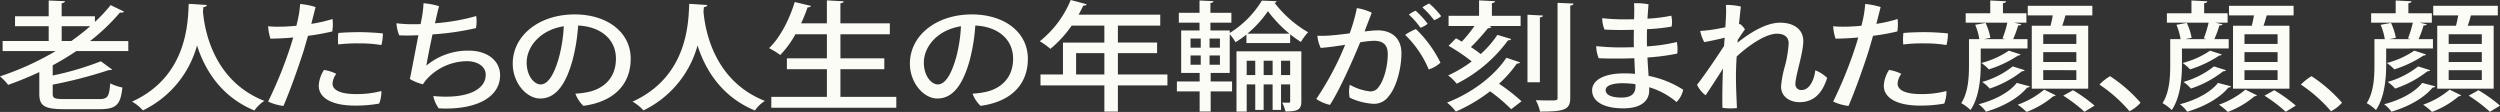
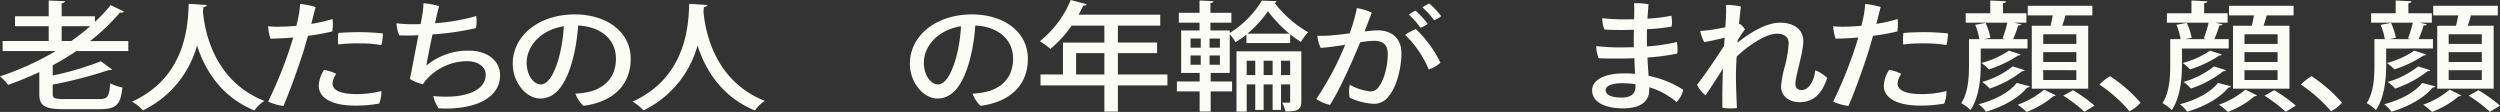
<svg xmlns="http://www.w3.org/2000/svg" width="603" height="27" viewBox="0 0 603 27">
  <rect x="0" y="0" width="603" height="27" fill="#333333" stroke="none" />
  <g id="top_copy1" transform="translate(-352.055 -555.326)">
    <path id="パス_7082" data-name="パス 7082" d="M383.005,567.651H370.458q-2.745,1.845-5.69,3.43v2.459a72.343,72.343,0,0,0,11.614-3.431l2.729,2c-.133.116-.233.116-.8.116a109,109,0,0,1-13.544,3.516v2.2c0,1.086.432,1.286,2.928,1.286h8.187c2.163,0,2.5-.542,2.762-3.8a11.208,11.208,0,0,0,2.928,1c-.432,4.174-1.464,5.232-5.524,5.232h-8.52c-4.692,0-5.99-.771-5.99-3.687v-5.261c-2.429,1.143-4.958,2.172-7.52,3.088a12.946,12.946,0,0,0-1.964-2.058,68.161,68.161,0,0,0,13.412-6.091h-12.78v-2.43H363.8v-3.574h-8.12v-2.4h8.12v-3.8l3.926.172c-.033.257-.266.4-.8.485v3.146h8.02v1.373a37.9,37.9,0,0,0,3.794-4.061l3.261,1.573a.9.9,0,0,1-.665.229,1.263,1.263,0,0,1-.333-.03,48.861,48.861,0,0,1-7.222,6.892h9.219Zm-16.074-2.43h2.329c1.6-1.144,3.129-2.316,4.559-3.574h-6.888Z" fill="#fbfcf5" />
    <path id="パス_7083" data-name="パス 7083" d="M401.944,556.538c-.033.286-.333.43-.832.515l-.1,1.058c.366,4.316,2.429,16.693,14.809,21.553a8.274,8.274,0,0,0-2.4,2.316c-8.22-3.4-12.047-10.062-13.844-15.693a24.617,24.617,0,0,1-13.046,15.664,10.6,10.6,0,0,0-2.629-2.115c13.645-6.174,13.445-19.751,13.678-23.582Z" fill="#fbfcf5" />
    <path id="パス_7084" data-name="パス 7084" d="M419.387,561.766c1.264,0,2.7-.086,4.159-.229.1-.427.2-.827.266-1.113a25.628,25.628,0,0,0,.633-4.143,18.837,18.837,0,0,1,3.727.743c-.166.686-.566,2.229-1.031,4.057a34,34,0,0,0,5.125-1.172,11.345,11.345,0,0,1-.067,3,54.727,54.727,0,0,1-5.857,1.057c-.333,1.143-.666,2.286-.965,3.343-1.3,4.085-3.428,10.085-4.959,13.57a12.253,12.253,0,0,1-3.694-1.057,101.724,101.724,0,0,0,5.391-13.284c.234-.742.466-1.485.666-2.17-1.831.17-3.694.256-5.491.285a12.158,12.158,0,0,1-.566-3,22.522,22.522,0,0,0,2.63.113Zm24.66,15.513a7.992,7.992,0,0,1-.533,3.028,32.159,32.159,0,0,1-5.891.486c-5.558,0-8.719-1.885-8.686-4.827a7.679,7.679,0,0,1,1.265-3.772,9.948,9.948,0,0,1,2.962.943,4.319,4.319,0,0,0-.9,2.314c-.034,1.315,1.3,2.572,5.756,2.572A23.649,23.649,0,0,0,444.047,577.28Zm-5.159-14.2c1.564,0,4.093.142,5.524.314a11.972,11.972,0,0,1-.365,2.8,30.964,30.964,0,0,0-5.226-.4,37.65,37.65,0,0,0-5.191.257,12.967,12.967,0,0,1,.033-2.771c1.664-.142,3.562-.2,5.191-.2Z" fill="#fbfcf5" />
    <path id="パス_7085" data-name="パス 7085" d="M453.9,559.424a26.283,26.283,0,0,0,.367-3.317,17.393,17.393,0,0,1,3.76.716c-.166.457-.532,2.085-1,4.115a48.76,48.76,0,0,0,9.95-1.744,8.687,8.687,0,0,1-.066,2.916,66.147,66.147,0,0,1-10.483,1.515c-.632,3.058-1.3,6.259-1.464,7.516a15.616,15.616,0,0,1,10.217-3.6c4.626,0,7.554,2.543,7.554,5.915,0,5.687-6.389,8.46-14.809,8a7.859,7.859,0,0,1-1.3-2.973c7.687.772,12.645-1.286,12.645-5.143,0-1.915-1.9-3.258-4.525-3.258a13.31,13.31,0,0,0-9.519,4.144,8.874,8.874,0,0,0-1.1,1.429,11.058,11.058,0,0,1-3.162-1.286c.167-.658.366-1.743.6-2.915.366-1.973.965-5,1.464-7.631-1.8.086-3.428.086-4.626.029a9.29,9.29,0,0,1-.665-2.915,30.819,30.819,0,0,0,4.227.228c.5,0,1.031,0,1.6-.029Z" transform="translate(-0.059)" fill="#fbfcf5" />
    <path id="パス_7086" data-name="パス 7086" d="M504.257,569.5c0,6.248-4.127,10.383-11.415,11.354a7.823,7.823,0,0,1-1.931-2.939,20.079,20.079,0,0,0,2.962-.37c3.461-.684,6.822-3.081,6.822-8.072,0-4.621-3.593-7.731-9.118-7.987a44.323,44.323,0,0,1-1.331,8.3c-1.5,5.419-3.794,9.3-7.821,9.3-3.327,0-6.622-3.8-6.622-8.415,0-6.733,6.29-11.867,14.942-11.867C498.532,558.8,504.257,563.05,504.257,569.5Zm-17.306-.313a35.949,35.949,0,0,0,1.165-7.531c-5.957.971-8.952,5.134-8.952,8.758,0,3.338,1.9,5.277,3.361,5.277C484.289,575.687,485.786,573.349,486.951,569.183Z" transform="translate(-0.077)" fill="#fbfcf5" />
    <path id="パス_7087" data-name="パス 7087" d="M522.764,556.538c-.034.286-.333.43-.832.515l-.1,1.058c.366,4.316,2.43,16.693,14.81,21.553a8.278,8.278,0,0,0-2.4,2.316c-8.22-3.4-12.047-10.062-13.844-15.693a24.614,24.614,0,0,1-13.046,15.664,10.615,10.615,0,0,0-2.628-2.115c13.644-6.174,13.444-19.751,13.677-23.582Z" transform="translate(-0.096)" fill="#fbfcf5" />
-     <path id="パス_7088" data-name="パス 7088" d="M554.882,578.684H568.36v2.63H538.209v-2.63H551.62v-6.662h-9.65v-2.63h9.65v-5.8h-7.587a24.434,24.434,0,0,1-3.661,5,21.034,21.034,0,0,0-2.7-1.658c2.629-2.486,4.891-6.86,6.189-11.12l3.927.943c-.1.229-.366.344-.832.344a35.049,35.049,0,0,1-1.564,3.859h6.223v-5.545l4.061.229c-.034.228-.267.4-.8.486v4.83H566.8v2.63H554.882v5.8h10.583v2.63H554.882Z" transform="translate(-0.116)" fill="#fbfcf5" />
    <path id="パス_7089" data-name="パス 7089" d="M600.113,569.5c0,6.248-4.127,10.383-11.415,11.354a7.809,7.809,0,0,1-1.93-2.939,20.082,20.082,0,0,0,2.961-.37c3.461-.684,6.823-3.081,6.823-8.072,0-4.621-3.594-7.731-9.118-7.987a44.325,44.325,0,0,1-1.331,8.3c-1.5,5.419-3.794,9.3-7.822,9.3-3.327,0-6.622-3.8-6.622-8.415,0-6.733,6.29-11.867,14.943-11.867C594.389,558.8,600.113,563.05,600.113,569.5Zm-17.3-.313a36.08,36.08,0,0,0,1.165-7.531c-5.957.971-8.952,5.134-8.952,8.758,0,3.338,1.9,5.277,3.361,5.277C580.146,575.687,581.643,573.349,582.808,569.183Z" transform="translate(-0.137)" fill="#fbfcf5" />
    <path id="パス_7090" data-name="パス 7090" d="M633.795,573.287v2.631H621.848v6.321h-3.262v-6.321H603.178v-2.631H608.6v-7.693h9.983V561.5H610.7a27.49,27.49,0,0,1-5.125,5.605,20.309,20.309,0,0,0-2.562-1.831,24.655,24.655,0,0,0,7.454-9.953l3.86,1.03c-.1.229-.4.372-.832.315-.332.743-.731,1.487-1.131,2.2h19.7V561.5H621.848v4.09H631.3v2.545h-9.451v5.148Zm-22.031,0h6.822v-5.148h-6.822Z" transform="translate(-0.157 0)" fill="#fbfcf5" />
    <path id="パス_7091" data-name="パス 7091" d="M648.842,572.916h-4.593v2.059h5.159v2.4h-5.159v4.861h-2.662v-4.861H636.1v-2.4h5.491v-2.059h-4.459V562.678h4.426V560.79h-4.992v-2.374h4.992v-2.974l3.361.172c-.033.229-.2.371-.732.429v2.373h5.058v2.374h-5.058v1.888h4.659v.6a23.618,23.618,0,0,0,7.754-7.807l3.561.143a.619.619,0,0,1-.5.4,27.571,27.571,0,0,0,8.087,7.092,13.016,13.016,0,0,0-1.73,2.346,28.989,28.989,0,0,1-2.6-1.859v2.117H652.869V563.65a22.345,22.345,0,0,1-2.629,1.858,10.572,10.572,0,0,0-1.4-1.917Zm-9.451-8.294v2.2h2.463v-2.2Zm0,4.09v2.231h2.463v-2.231Zm7.088-1.887v-2.2h-2.5v2.2Zm0,4.118v-2.231h-2.5v2.231Zm19.635-3.232v12.1c0,1.974-.9,2.4-3.827,2.4a8.9,8.9,0,0,0-.8-2.145c.7.03,1.4.03,1.631.03.233-.03.3-.086.3-.344V575.69h-2.2v6.148h-2.03V575.69h-2.164v6.148H655V575.69h-2.063v6.549h-2.463V567.711Zm-13.178,5.72H655V569.97h-2.063Zm10.316-9.981a30.533,30.533,0,0,1-5.191-5.434,26.23,26.23,0,0,1-4.959,5.434Zm-6.224,9.981h2.164V569.97h-2.164Zm4.194,0h2.2V569.97h-2.2Z" transform="translate(-0.178)" fill="#fbfcf5" />
    <path id="パス_7092" data-name="パス 7092" d="M690.278,568.164c0,3.428-1.1,8.085-3.094,10.4a4.328,4.328,0,0,1-3.7,1.8,15.438,15.438,0,0,1-5.69-1.485,7.5,7.5,0,0,1,.033-3.115,12.664,12.664,0,0,0,4.825,1.6,2.361,2.361,0,0,0,2.23-1.2c1.3-1.714,2.1-5.171,2.1-7.77,0-2.372-1.231-3.228-3.361-3.228a23.571,23.571,0,0,0-3.294.371c-1.8,4.371-4.992,11.569-7.289,15.083a9.417,9.417,0,0,1-3.294-1.428,71.6,71.6,0,0,0,6.955-13.054c-1.863.286-3.927.6-5.89.743a8.2,8.2,0,0,1-.8-2.943,25.482,25.482,0,0,0,3.827-.115c1.065-.085,2.463-.257,3.961-.457a40.91,40.91,0,0,0,1.73-6.084,12.3,12.3,0,0,1,3.594,1.114c-.4,1.056-1,2.57-1.73,4.513,1.264-.142,2.4-.258,3.2-.258C687.616,562.65,690.278,564.279,690.278,568.164Zm3.494-5.828a29.017,29.017,0,0,1,5.924,8.113,7.838,7.838,0,0,1-2.829,1.628,25.116,25.116,0,0,0-5.69-8.341A12.97,12.97,0,0,1,693.772,562.336Zm1.1-.314a19.039,19.039,0,0,0-2.8-3.171,7.147,7.147,0,0,1,1.631-.943,21.621,21.621,0,0,1,2.9,3.141A5.35,5.35,0,0,1,694.871,562.022Zm3.294-1.829a21.846,21.846,0,0,0-2.828-3.085,7.978,7.978,0,0,1,1.631-.942,18.419,18.419,0,0,1,2.894,3.056A5.669,5.669,0,0,1,698.165,560.193Z" transform="translate(-0.198)" fill="#fbfcf5" />
-     <path id="パス_7093" data-name="パス 7093" d="M716.773,581.667a40.9,40.9,0,0,0-5.091-4.319,39.488,39.488,0,0,1-8.254,4.891,12.443,12.443,0,0,0-2.13-2.174c5.791-2.231,11.315-6.263,14.31-10.81l3.329,1.115a.978.978,0,0,1-.8.287,28.817,28.817,0,0,1-4.293,4.861,47.035,47.035,0,0,1,5.424,4.233Zm-4.759-19.819a.909.909,0,0,1-.832.258,50.366,50.366,0,0,1-4.126,4.576c.865.571,1.7,1.144,2.362,1.687a24.17,24.17,0,0,0,4.027-4.632l3.328,1c-.1.228-.366.314-.765.314a34.47,34.47,0,0,1-12.38,10.467,11.163,11.163,0,0,0-2.064-2,30.554,30.554,0,0,0,5.691-3.375,45.571,45.571,0,0,0-5.591-3.775l1.8-1.8c.433.228.933.515,1.4.8a34.65,34.65,0,0,0,3.062-3.775h-6.257v-2.459h7.355v-3.718l3.86.2c-.033.229-.233.4-.765.457v3.06h6.922v2.459h-7.654Zm12.447-2.774c-.033.229-.267.372-.766.457v15.644H720.7v-16.3Zm3.494-3.06,3.86.171c-.066.258-.233.43-.8.487v22.222c0,2.889-1.3,3.346-7.288,3.346a9.547,9.547,0,0,0-1.032-2.745c1.164.028,2.3.057,3.161.057,2,0,2.1,0,2.1-.688Z" transform="translate(-0.218 0)" fill="#fbfcf5" />
    <path id="パス_7094" data-name="パス 7094" d="M746.462,558.822c.033-1.343,0-1.972-.033-2.715a15.347,15.347,0,0,1,3.494.258c-.1.973-.166,2.144-.267,3.459a37.389,37.389,0,0,0,5.758-.715,6.388,6.388,0,0,1,.066,2.63,47,47,0,0,1-5.923.628c-.034.887-.034,1.83-.034,2.8,0,.429,0,.886.034,1.344a40,40,0,0,0,7.188-1.058,8.873,8.873,0,0,1,.1,2.8,54.262,54.262,0,0,1-7.189.943c.068,1.515.2,3.058.267,4.43a23.929,23.929,0,0,1,8.353,3.343,5.977,5.977,0,0,1-1.6,2.973,18.154,18.154,0,0,0-6.59-3.572v.714c0,2.315-1.6,4.373-6.289,4.373-4.726,0-7.488-1.686-7.488-4.344,0-2.343,2.662-4.087,7.72-4.087.9,0,1.764.028,2.629.114l-.166-3.772c-3.028.114-6.09.114-8.586,0a7.583,7.583,0,0,1-.6-2.916c1.63.172,3.794.314,5.524.314,1.1,0,2.3-.028,3.562-.056-.034-.514-.034-.943-.034-1.344,0-.857,0-1.858.034-2.857-2.73.086-5.292.056-7.089-.057a7.551,7.551,0,0,1-.566-2.744,47.753,47.753,0,0,0,4.892.286c.765,0,1.73,0,2.8-.029Zm.3,16.806a22.633,22.633,0,0,0-3.129-.229c-2.7,0-4.06.686-4.06,1.658,0,.943.965,1.8,3.827,1.8,1.963,0,3.362-.628,3.362-2.657Z" transform="translate(-0.237)" fill="#fbfcf5" />
    <path id="パス_7095" data-name="パス 7095" d="M772.024,561.114a5.375,5.375,0,0,1,1.164,1.285c-.465.657-1.164,1.686-1.73,2.543-.033.229-.033.458-.066.686,2.662-2.143,6.722-4.829,10.283-4.829,3.461,0,5.591,1.743,5.591,4.4,0,2.885-1.9,8.458-1.9,10.315a1.383,1.383,0,0,0,1.565,1.514c1.664,0,2.928-2.115,3.227-4.743a8.6,8.6,0,0,1,2.862,1.829c-1.463,4.686-4.093,5.857-6.689,5.857-2.13,0-4.426-1.171-4.426-3.8a25,25,0,0,1,.932-4.915,27.841,27.841,0,0,0,.9-5.457c0-1.657-1.2-2.344-2.828-2.344-2.663,0-6.723,2.715-9.718,5.515-.1,1.686-.167,3.314-.167,4.629,0,2.6.1,4.6.234,7.8a15.874,15.874,0,0,1-3.494-.057c-.068-2.943,0-6.258.132-9.458-1.364,2.143-3.061,4.743-4.193,6.429a6.751,6.751,0,0,1-2.063-2.544c1-1.228,3.794-5.172,6.523-9.372.033-.685.1-1.343.133-1.971-1.364.344-3.328.772-4.926,1.058a10.018,10.018,0,0,1-.965-2.687c.8-.057,1.631-.143,2.33-.229.965-.114,2.363-.4,3.727-.656.1-1.514.167-2.6.167-3.029a17.556,17.556,0,0,0-.033-2.372,15.317,15.317,0,0,1,3.627.4c-.067.229-.233,1.944-.466,4.258Z" transform="translate(-0.256)" fill="#fbfcf5" />
    <path id="パス_7096" data-name="パス 7096" d="M797.154,561.766c1.265,0,2.7-.086,4.159-.229.1-.427.2-.827.267-1.113a25.628,25.628,0,0,0,.633-4.143,18.828,18.828,0,0,1,3.726.743c-.166.686-.565,2.229-1.031,4.057a33.967,33.967,0,0,0,5.125-1.172,11.3,11.3,0,0,1-.066,3,54.7,54.7,0,0,1-5.858,1.057c-.333,1.143-.666,2.286-.964,3.343-1.3,4.085-3.428,10.085-4.959,13.57a12.259,12.259,0,0,1-3.695-1.057,101.869,101.869,0,0,0,5.392-13.284c.233-.742.466-1.485.666-2.17-1.831.17-3.7.256-5.491.285a12.158,12.158,0,0,1-.567-3,22.531,22.531,0,0,0,2.63.113Zm24.66,15.513a7.974,7.974,0,0,1-.533,3.028,32.145,32.145,0,0,1-5.89.486c-5.558,0-8.719-1.885-8.686-4.827a7.669,7.669,0,0,1,1.265-3.772,9.957,9.957,0,0,1,2.962.943,4.32,4.32,0,0,0-.9,2.314c-.033,1.315,1.3,2.572,5.757,2.572A23.635,23.635,0,0,0,821.814,577.28Zm-5.159-14.2c1.565,0,4.094.142,5.525.314a11.923,11.923,0,0,1-.366,2.8,30.952,30.952,0,0,0-5.225-.4,37.673,37.673,0,0,0-5.192.257,13.037,13.037,0,0,1,.034-2.771c1.664-.142,3.561-.2,5.191-.2Z" transform="translate(-0.275)" fill="#fbfcf5" />
    <path id="パス_7097" data-name="パス 7097" d="M830.1,567.025v4.033c0,3.2-.4,7.807-2.462,10.81a9.933,9.933,0,0,0-2.231-1.658c1.731-2.689,1.864-6.408,1.864-9.181v-6.263h2.5a15.04,15.04,0,0,0-1-3.461l2.5-.457a15,15,0,0,1,1.165,3.6l-1.532.314h5.092l-.632-.172a26.2,26.2,0,0,0,1.165-3.8h-10.05v-2.26H832.4v-3.089l3.828.2c-.034.228-.267.4-.766.456v2.432h5.657v2.26h-2.995l1.8.4c-.1.171-.365.286-.8.286a24.419,24.419,0,0,1-1.2,3.289h3.461v2.259Zm11.847,9.124c-.1.2-.3.286-.665.315-2,2.431-5.625,4.546-9.918,5.806a7.7,7.7,0,0,0-1.764-1.8c3.861-1,7.422-2.86,9.186-5.148Zm-2.229-7.694a.634.634,0,0,1-.6.258,27.792,27.792,0,0,1-7.056,3.347,10.867,10.867,0,0,0-1.8-1.545,21.09,21.09,0,0,0,6.622-2.973Zm1,3.8c-.1.172-.3.258-.665.258a25.783,25.783,0,0,1-7.787,4.175,9.862,9.862,0,0,0-1.8-1.6,21.179,21.179,0,0,0,7.355-3.747Zm7.488,6.064a.9.9,0,0,1-.6.228,21.739,21.739,0,0,1-6.457,3.775,14.728,14.728,0,0,0-2.13-1.744,20.456,20.456,0,0,0,6.39-3.633Zm-5.791-16.789h4.526c.2-.8.4-1.688.533-2.488h-6.024v-2.316h15.575v2.316h-6.49c-.2.744-.466,1.66-.765,2.488h6.256v15.187H842.417Zm10.75,4.4v-2.346H845.18v2.346Zm0,4.347v-2.373H845.18v2.373Zm0,4.347v-2.374H845.18v2.374Zm1.963,7.664a36.5,36.5,0,0,0-5.125-3.889l2.363-1.316a36.877,36.877,0,0,1,5.192,3.718Z" transform="translate(-0.297)" fill="#fbfcf5" />
    <path id="パス_7098" data-name="パス 7098" d="M866.05,582.478a34.933,34.933,0,0,0-7.255-6.426,12.4,12.4,0,0,1,2.562-2.027,35.511,35.511,0,0,1,7.355,6.4A8.814,8.814,0,0,1,866.05,582.478Z" transform="translate(-0.358 -0.325)" fill="#fbfcf5" />
    <path id="パス_7099" data-name="パス 7099" d="M878.7,567.025v4.033c0,3.2-.4,7.807-2.462,10.81a9.926,9.926,0,0,0-2.23-1.658c1.73-2.689,1.864-6.408,1.864-9.181v-6.263h2.5a15.091,15.091,0,0,0-1-3.461l2.5-.457a14.912,14.912,0,0,1,1.165,3.6l-1.531.314h5.092l-.632-.172a26.32,26.32,0,0,0,1.165-3.8H875.07v-2.26h5.924v-3.089l3.827.2c-.033.228-.266.4-.765.456v2.432h5.657v2.26h-2.995l1.8.4c-.1.171-.366.286-.8.286a24.553,24.553,0,0,1-1.2,3.289h3.46v2.259Zm11.848,9.124c-.1.2-.3.286-.665.315-2,2.431-5.625,4.546-9.918,5.806a7.72,7.72,0,0,0-1.764-1.8c3.861-1,7.422-2.86,9.186-5.148Zm-2.23-7.694a.632.632,0,0,1-.6.258,27.808,27.808,0,0,1-7.056,3.347,10.836,10.836,0,0,0-1.8-1.545,21.09,21.09,0,0,0,6.622-2.973Zm1,3.8c-.1.172-.3.258-.665.258a25.759,25.759,0,0,1-7.787,4.175,9.831,9.831,0,0,0-1.8-1.6,21.175,21.175,0,0,0,7.356-3.747Zm7.489,6.064a.9.9,0,0,1-.6.228,21.764,21.764,0,0,1-6.457,3.775,14.784,14.784,0,0,0-2.13-1.744,20.467,20.467,0,0,0,6.39-3.633Zm-5.791-16.789h4.526c.2-.8.4-1.688.532-2.488h-6.023v-2.316h15.575v2.316h-6.49c-.2.744-.466,1.66-.765,2.488h6.256v15.187H891.011Zm10.75,4.4v-2.346h-7.988v2.346Zm0,4.347v-2.373h-7.988v2.373Zm0,4.347v-2.374h-7.988v2.374Zm1.963,7.664a36.5,36.5,0,0,0-5.125-3.889l2.363-1.316a36.863,36.863,0,0,1,5.191,3.718Z" transform="translate(-0.358)" fill="#fbfcf5" />
    <path id="パス_7100" data-name="パス 7100" d="M914.644,582.478a34.932,34.932,0,0,0-7.255-6.426,12.371,12.371,0,0,1,2.562-2.027,35.513,35.513,0,0,1,7.355,6.4A8.815,8.815,0,0,1,914.644,582.478Z" transform="translate(-0.358 -0.325)" fill="#fbfcf5" />
    <path id="パス_7101" data-name="パス 7101" d="M927.957,567.025v4.033c0,3.2-.4,7.807-2.462,10.81a9.948,9.948,0,0,0-2.23-1.658c1.73-2.689,1.864-6.408,1.864-9.181v-6.263h2.5a15.089,15.089,0,0,0-1-3.461l2.5-.457a15,15,0,0,1,1.165,3.6l-1.531.314h5.092l-.632-.172a26.442,26.442,0,0,0,1.165-3.8H924.33v-2.26h5.924v-3.089l3.827.2c-.033.228-.267.4-.766.456v2.432h5.658v2.26h-2.995l1.8.4c-.1.171-.365.286-.8.286a24.428,24.428,0,0,1-1.2,3.289h3.461v2.259Zm11.848,9.124c-.1.2-.3.286-.665.315-2,2.431-5.625,4.546-9.918,5.806a7.739,7.739,0,0,0-1.764-1.8c3.86-1,7.422-2.86,9.186-5.148Zm-2.23-7.694a.633.633,0,0,1-.6.258,27.824,27.824,0,0,1-7.056,3.347,10.879,10.879,0,0,0-1.8-1.545,21.089,21.089,0,0,0,6.622-2.973Zm1,3.8c-.1.172-.3.258-.665.258a25.759,25.759,0,0,1-7.787,4.175,9.861,9.861,0,0,0-1.8-1.6,21.184,21.184,0,0,0,7.356-3.747Zm7.489,6.064a.9.9,0,0,1-.6.228,21.764,21.764,0,0,1-6.457,3.775,14.781,14.781,0,0,0-2.13-1.744,20.467,20.467,0,0,0,6.39-3.633Zm-5.791-16.789H944.8c.2-.8.4-1.688.532-2.488h-6.023v-2.316h15.575v2.316h-6.49c-.2.744-.466,1.66-.765,2.488h6.256v15.187H940.271Zm10.75,4.4v-2.346h-7.988v2.346Zm0,4.347v-2.373h-7.988v2.373Zm0,4.347v-2.374h-7.988v2.374Zm1.962,7.664a36.437,36.437,0,0,0-5.125-3.889l2.364-1.316a36.924,36.924,0,0,1,5.191,3.718Z" transform="translate(-0.358)" fill="#fbfcf5" />
  </g>
</svg>